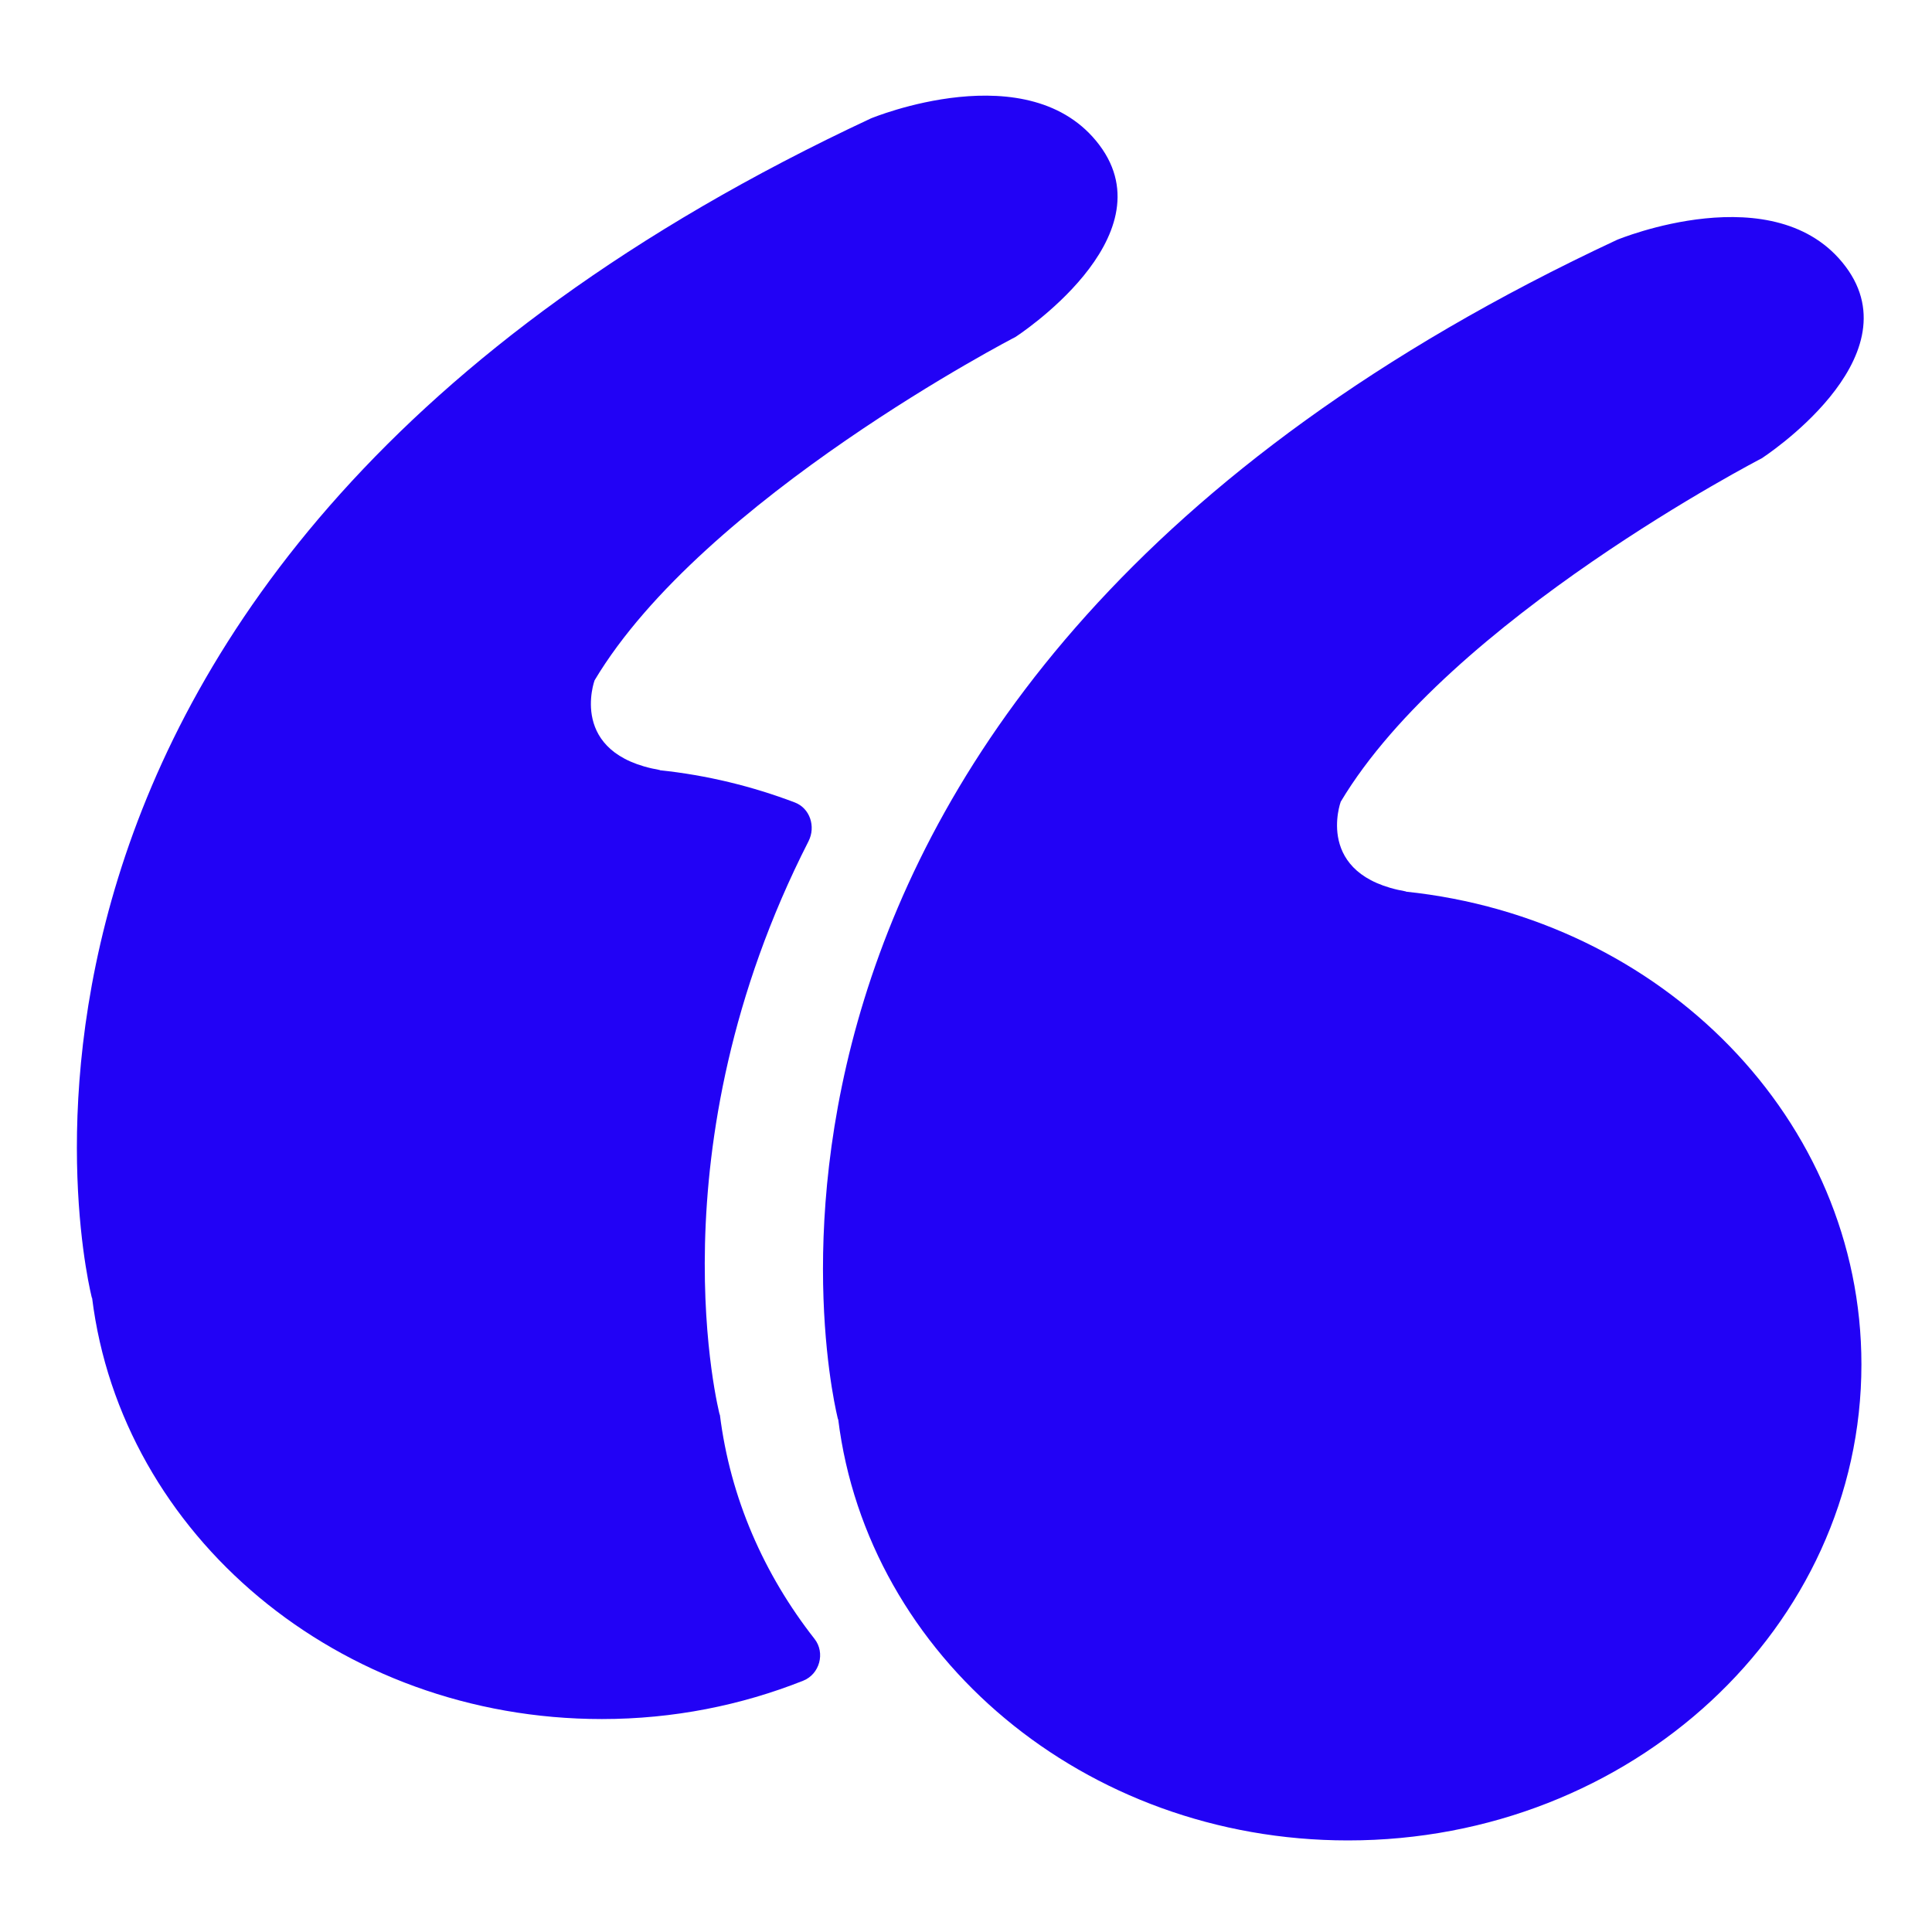
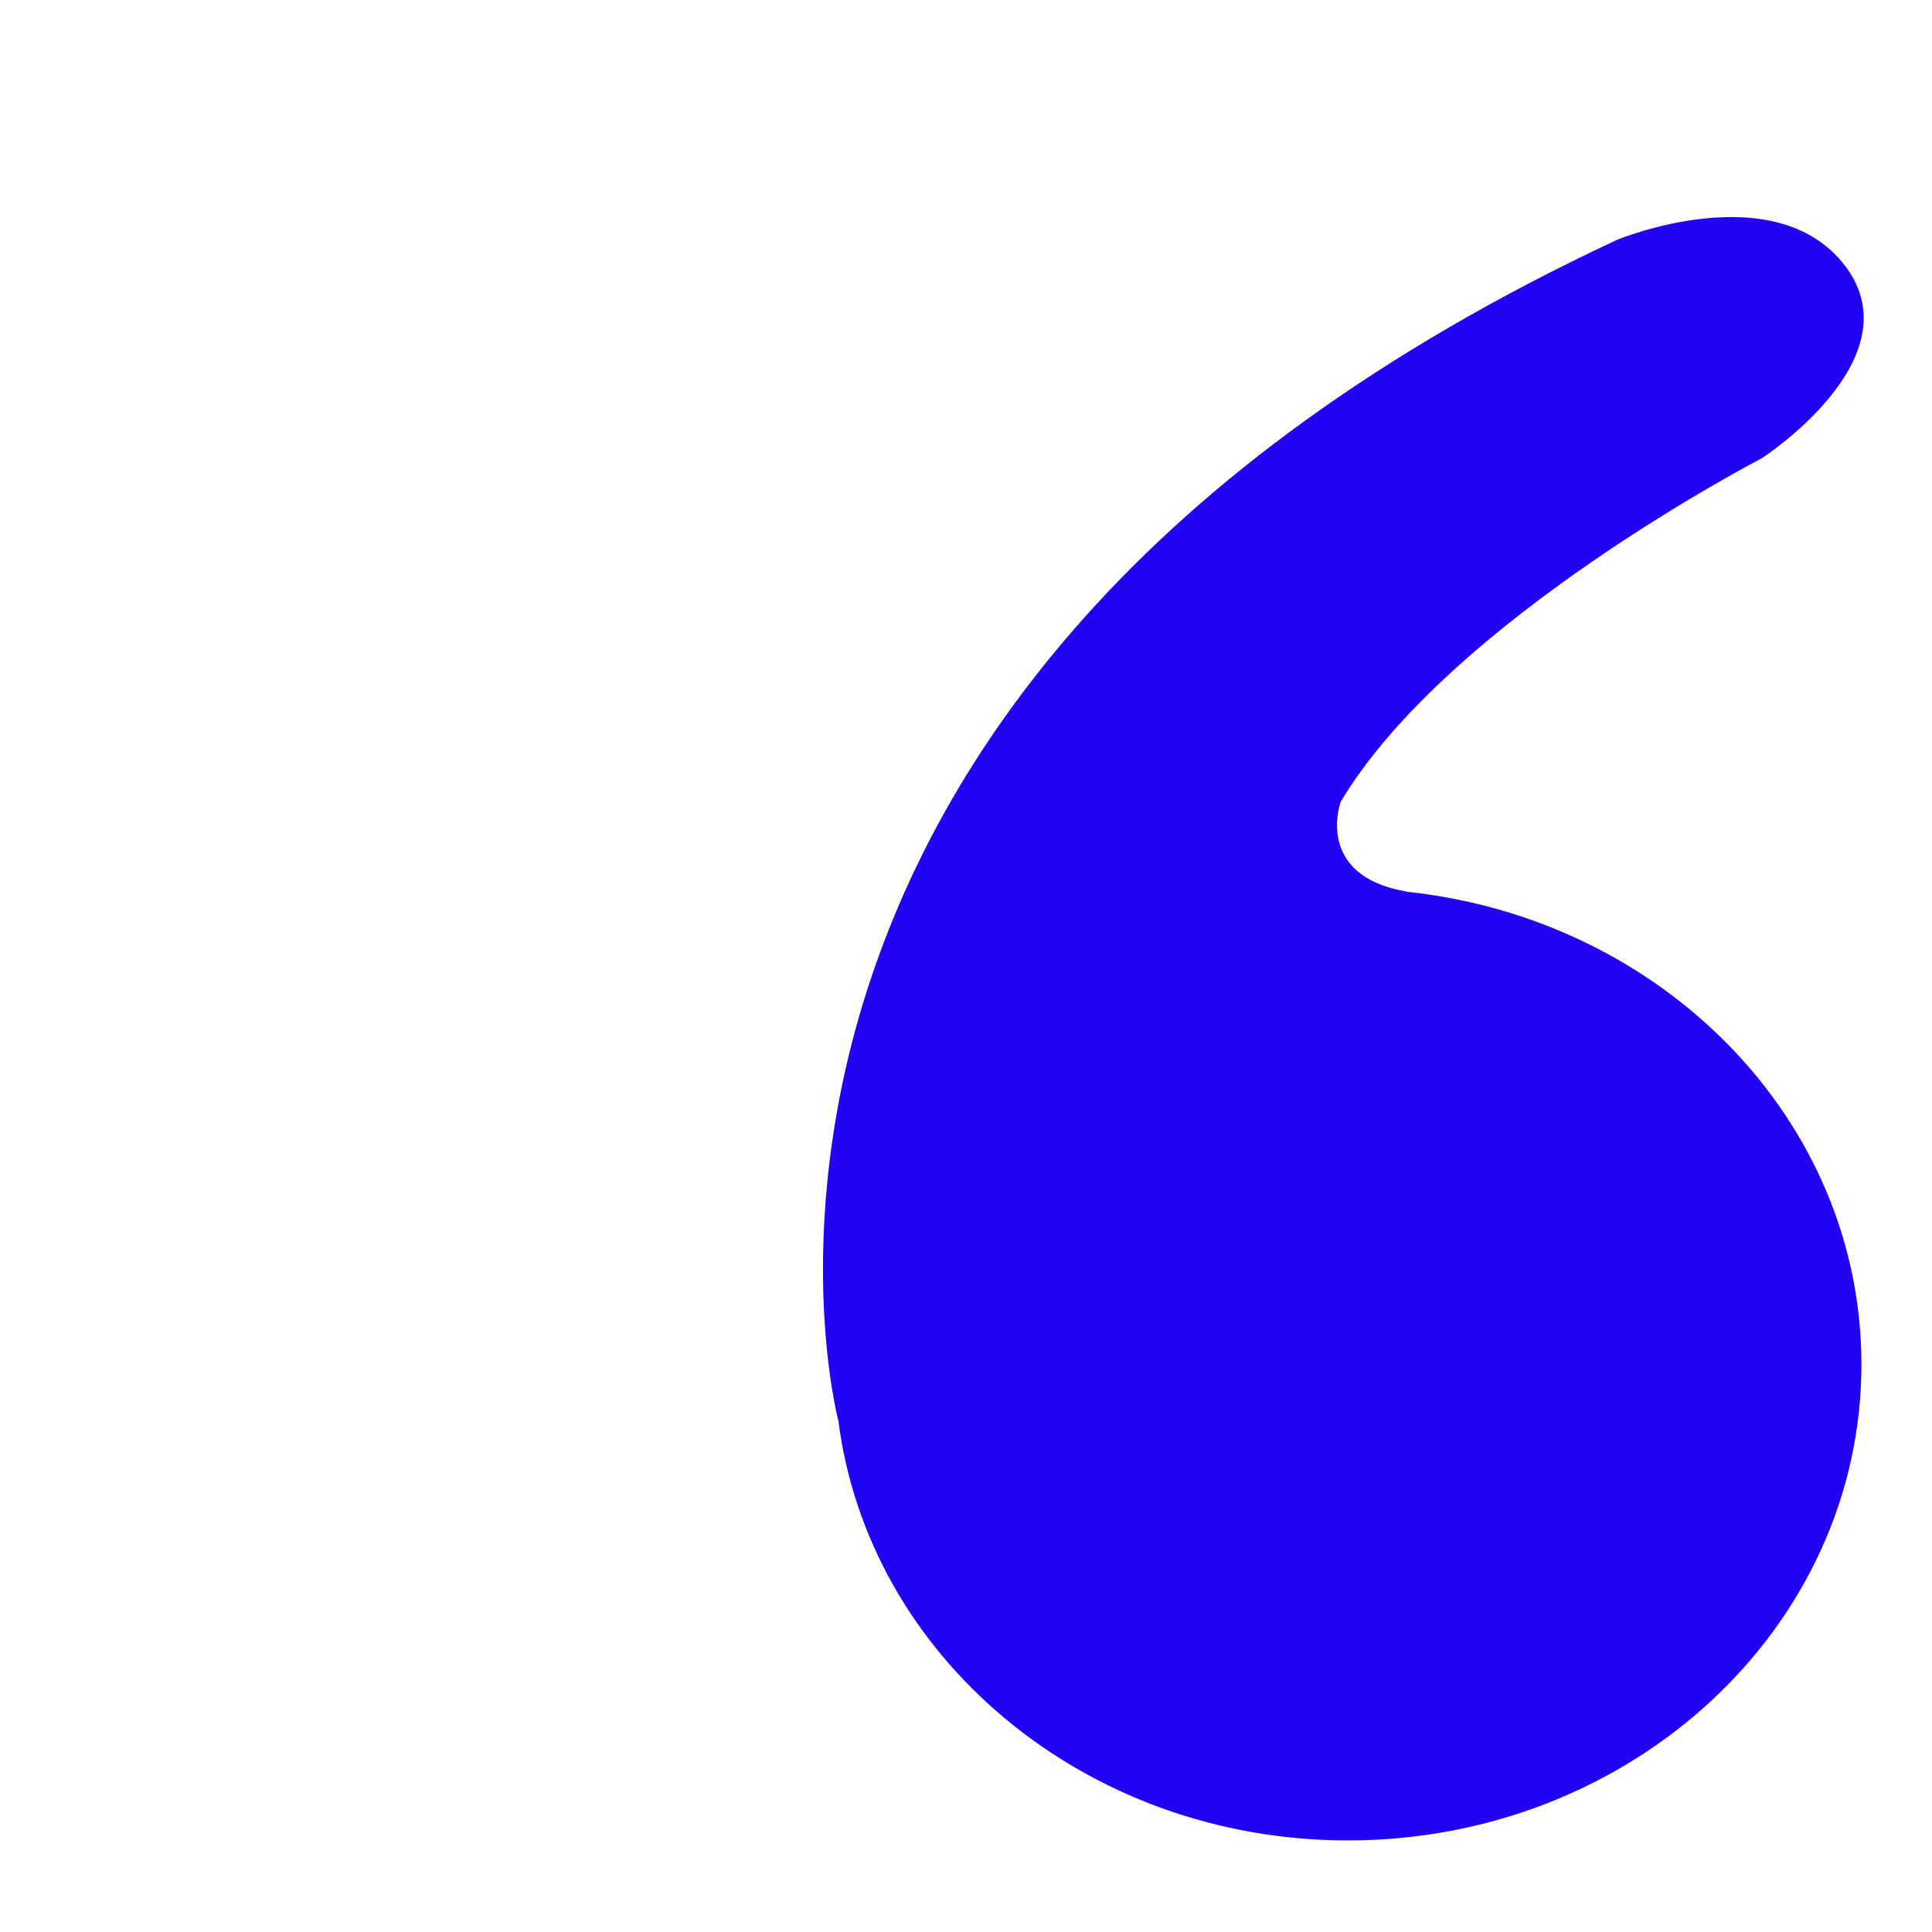
<svg xmlns="http://www.w3.org/2000/svg" id="Layer_1" viewBox="0 0 450 450">
  <defs>
    <style>
      .cls-1 {
        fill: #2202f5;
      }
    </style>
  </defs>
  <path class="cls-1" d="M327.45,207.69l.05-.05c-21.53-3.74-15.22-20.9-15.22-20.9,25.33-42.42,98.04-79.98,98.04-79.98,0,0,35.78-23.09,19.55-44.68-16.22-21.59-53.23-6.22-53.23-6.22-225.65,105.38-181.45,274.74-181.45,274.74l.04-.04c6.83,55.21,57.35,98.11,118.74,98.11,66.05,0,119.59-49.64,119.59-110.87,0-57-46.43-103.91-106.13-110.12Z" />
-   <path class="cls-1" d="M167.67,329.48l-.04.04s-16.02-61.58,20.69-133.58c1.73-3.4.35-7.69-3.21-9.04-9.89-3.75-20.43-6.35-31.45-7.5l.05-.04c-21.53-3.74-15.22-20.9-15.22-20.9,25.33-42.42,98.04-79.98,98.04-79.98,0,0,35.78-23.09,19.55-44.68-16.22-21.59-53.23-6.22-53.23-6.22C-22.79,132.97,21.41,302.33,21.41,302.33l.04-.04c6.83,55.21,57.35,98.11,118.74,98.11,16.66,0,32.49-3.21,46.89-8.93,3.84-1.53,5.19-6.49,2.64-9.74-11.78-15.02-19.65-32.85-22.05-52.25Z" />
</svg>